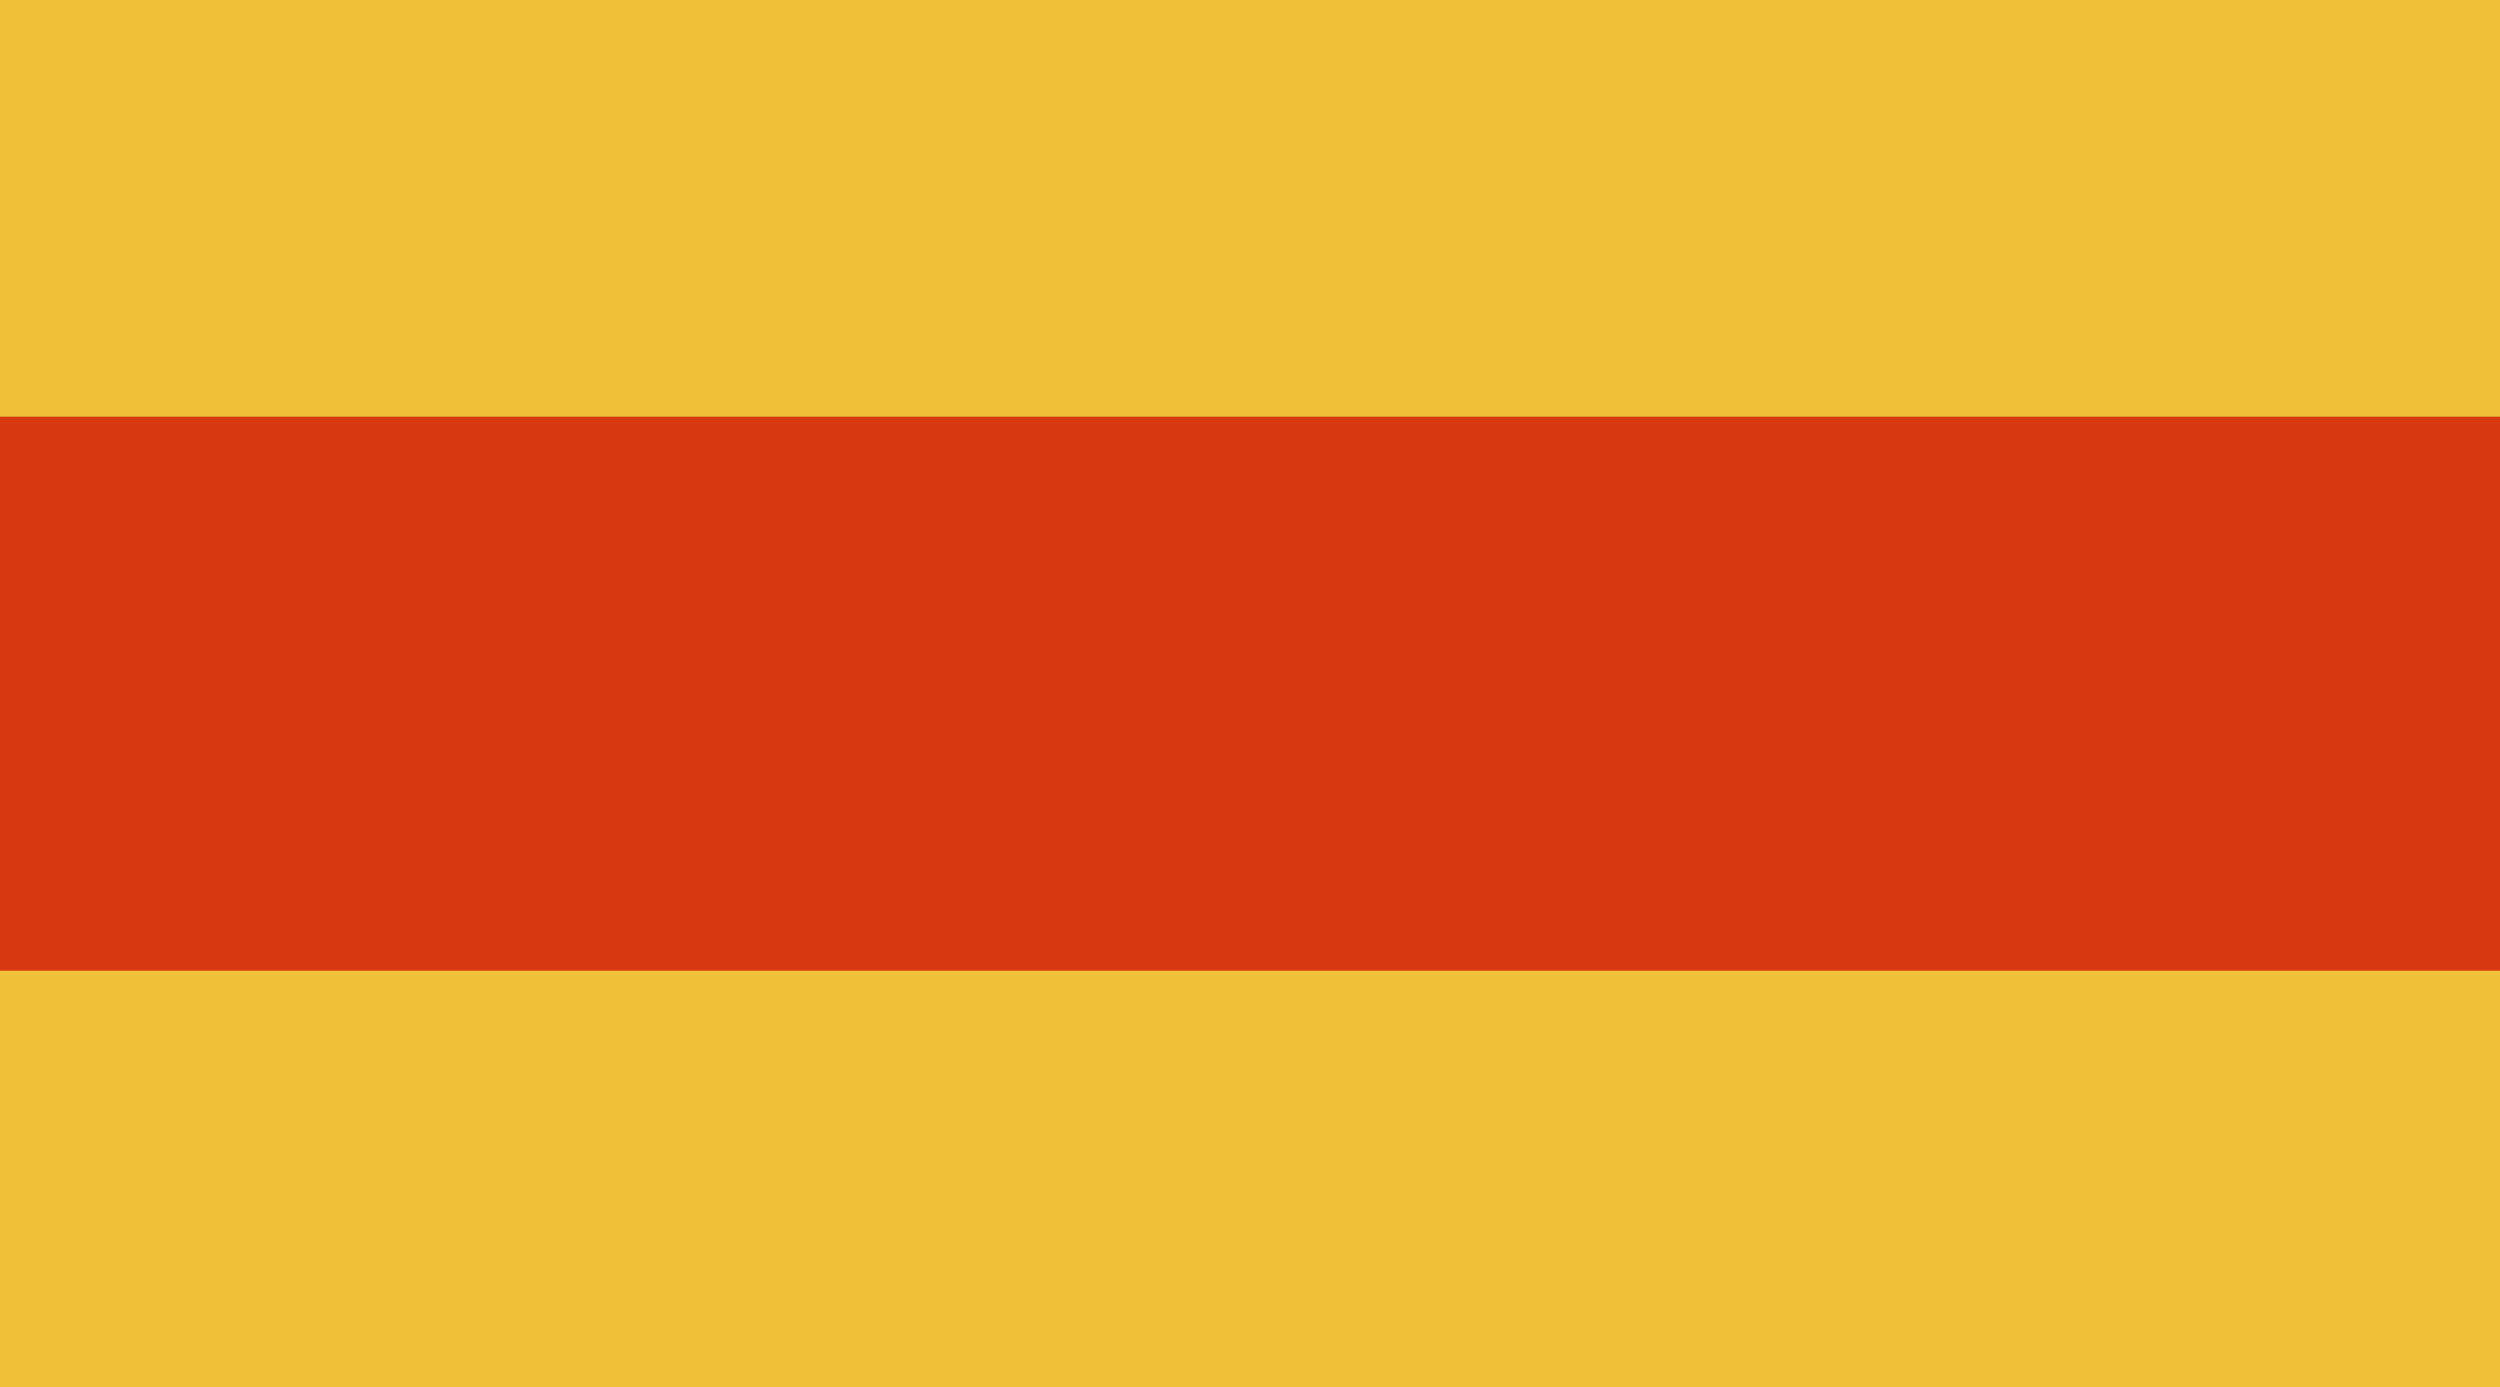
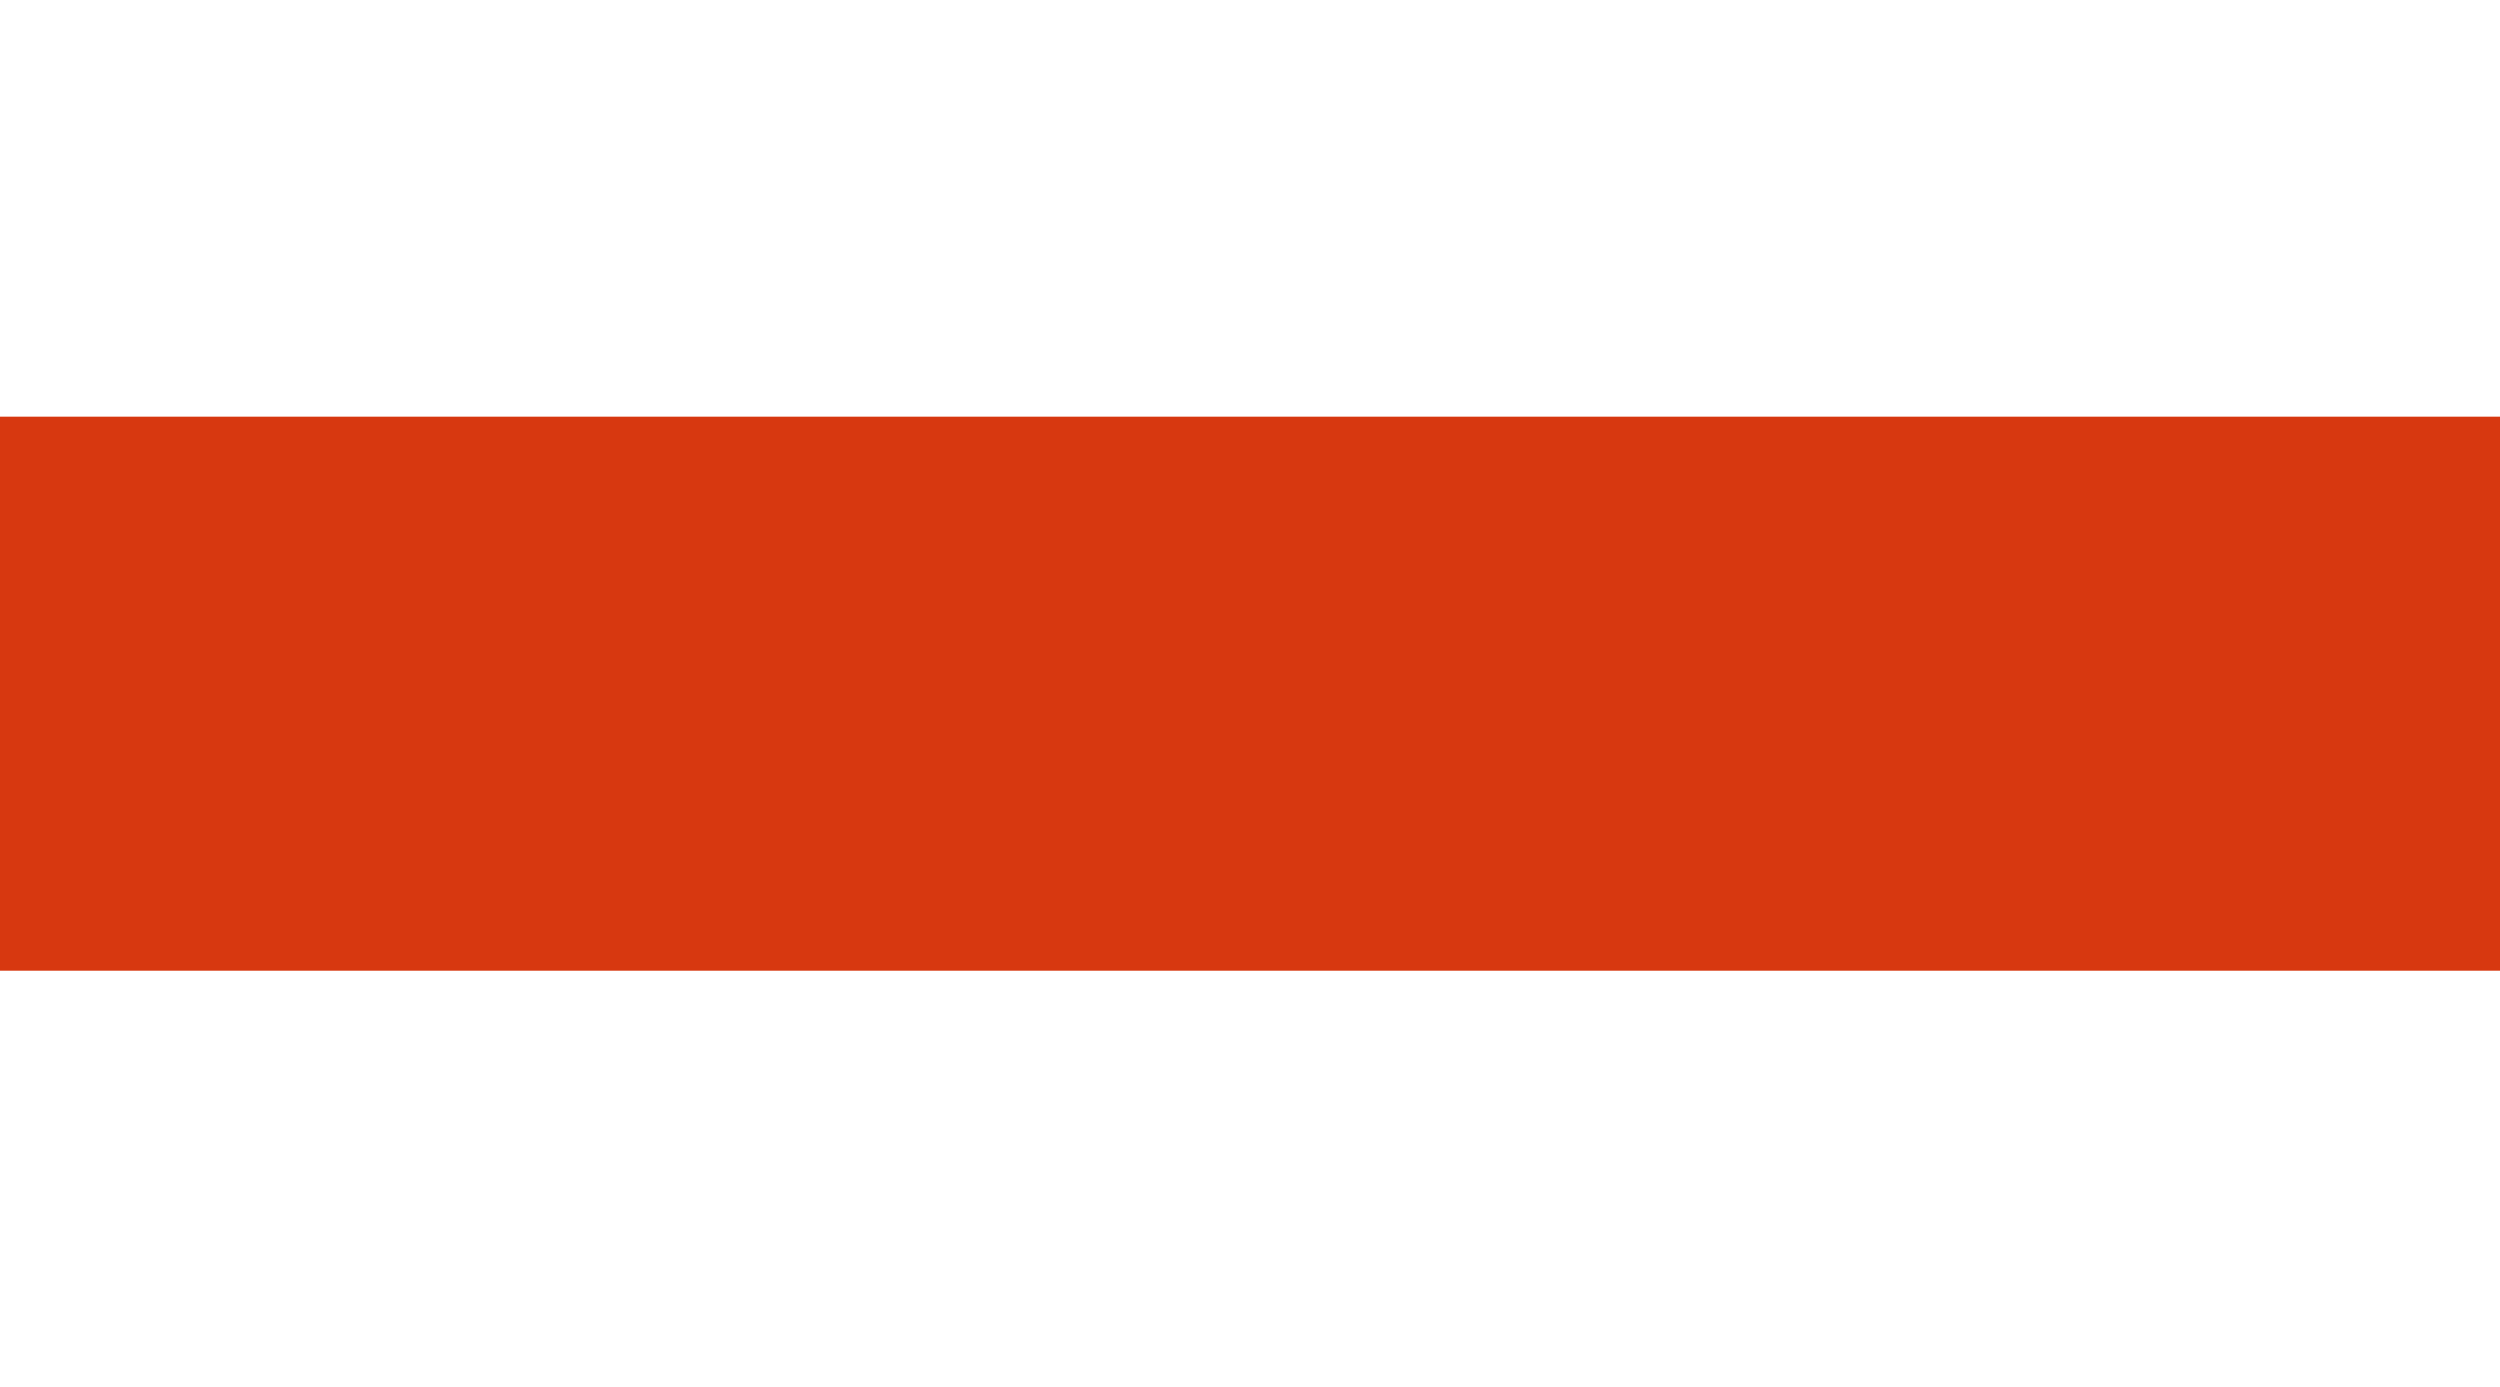
<svg xmlns="http://www.w3.org/2000/svg" version="1.0" width="463.559" height="257.25" id="svg2">
  <defs id="defs5" />
-   <rect width="463.559" height="257.25" x="0" y="0" id="rect2386" style="fill:#f0c038;fill-opacity:1;stroke:none;stroke-width:0.5;stroke-opacity:1" />
  <rect width="463.559" height="102.73" x="0" y="77.26" id="rect2384" style="fill:#d73810;fill-opacity:1;stroke:none;stroke-width:0.5;stroke-opacity:1" />
</svg>